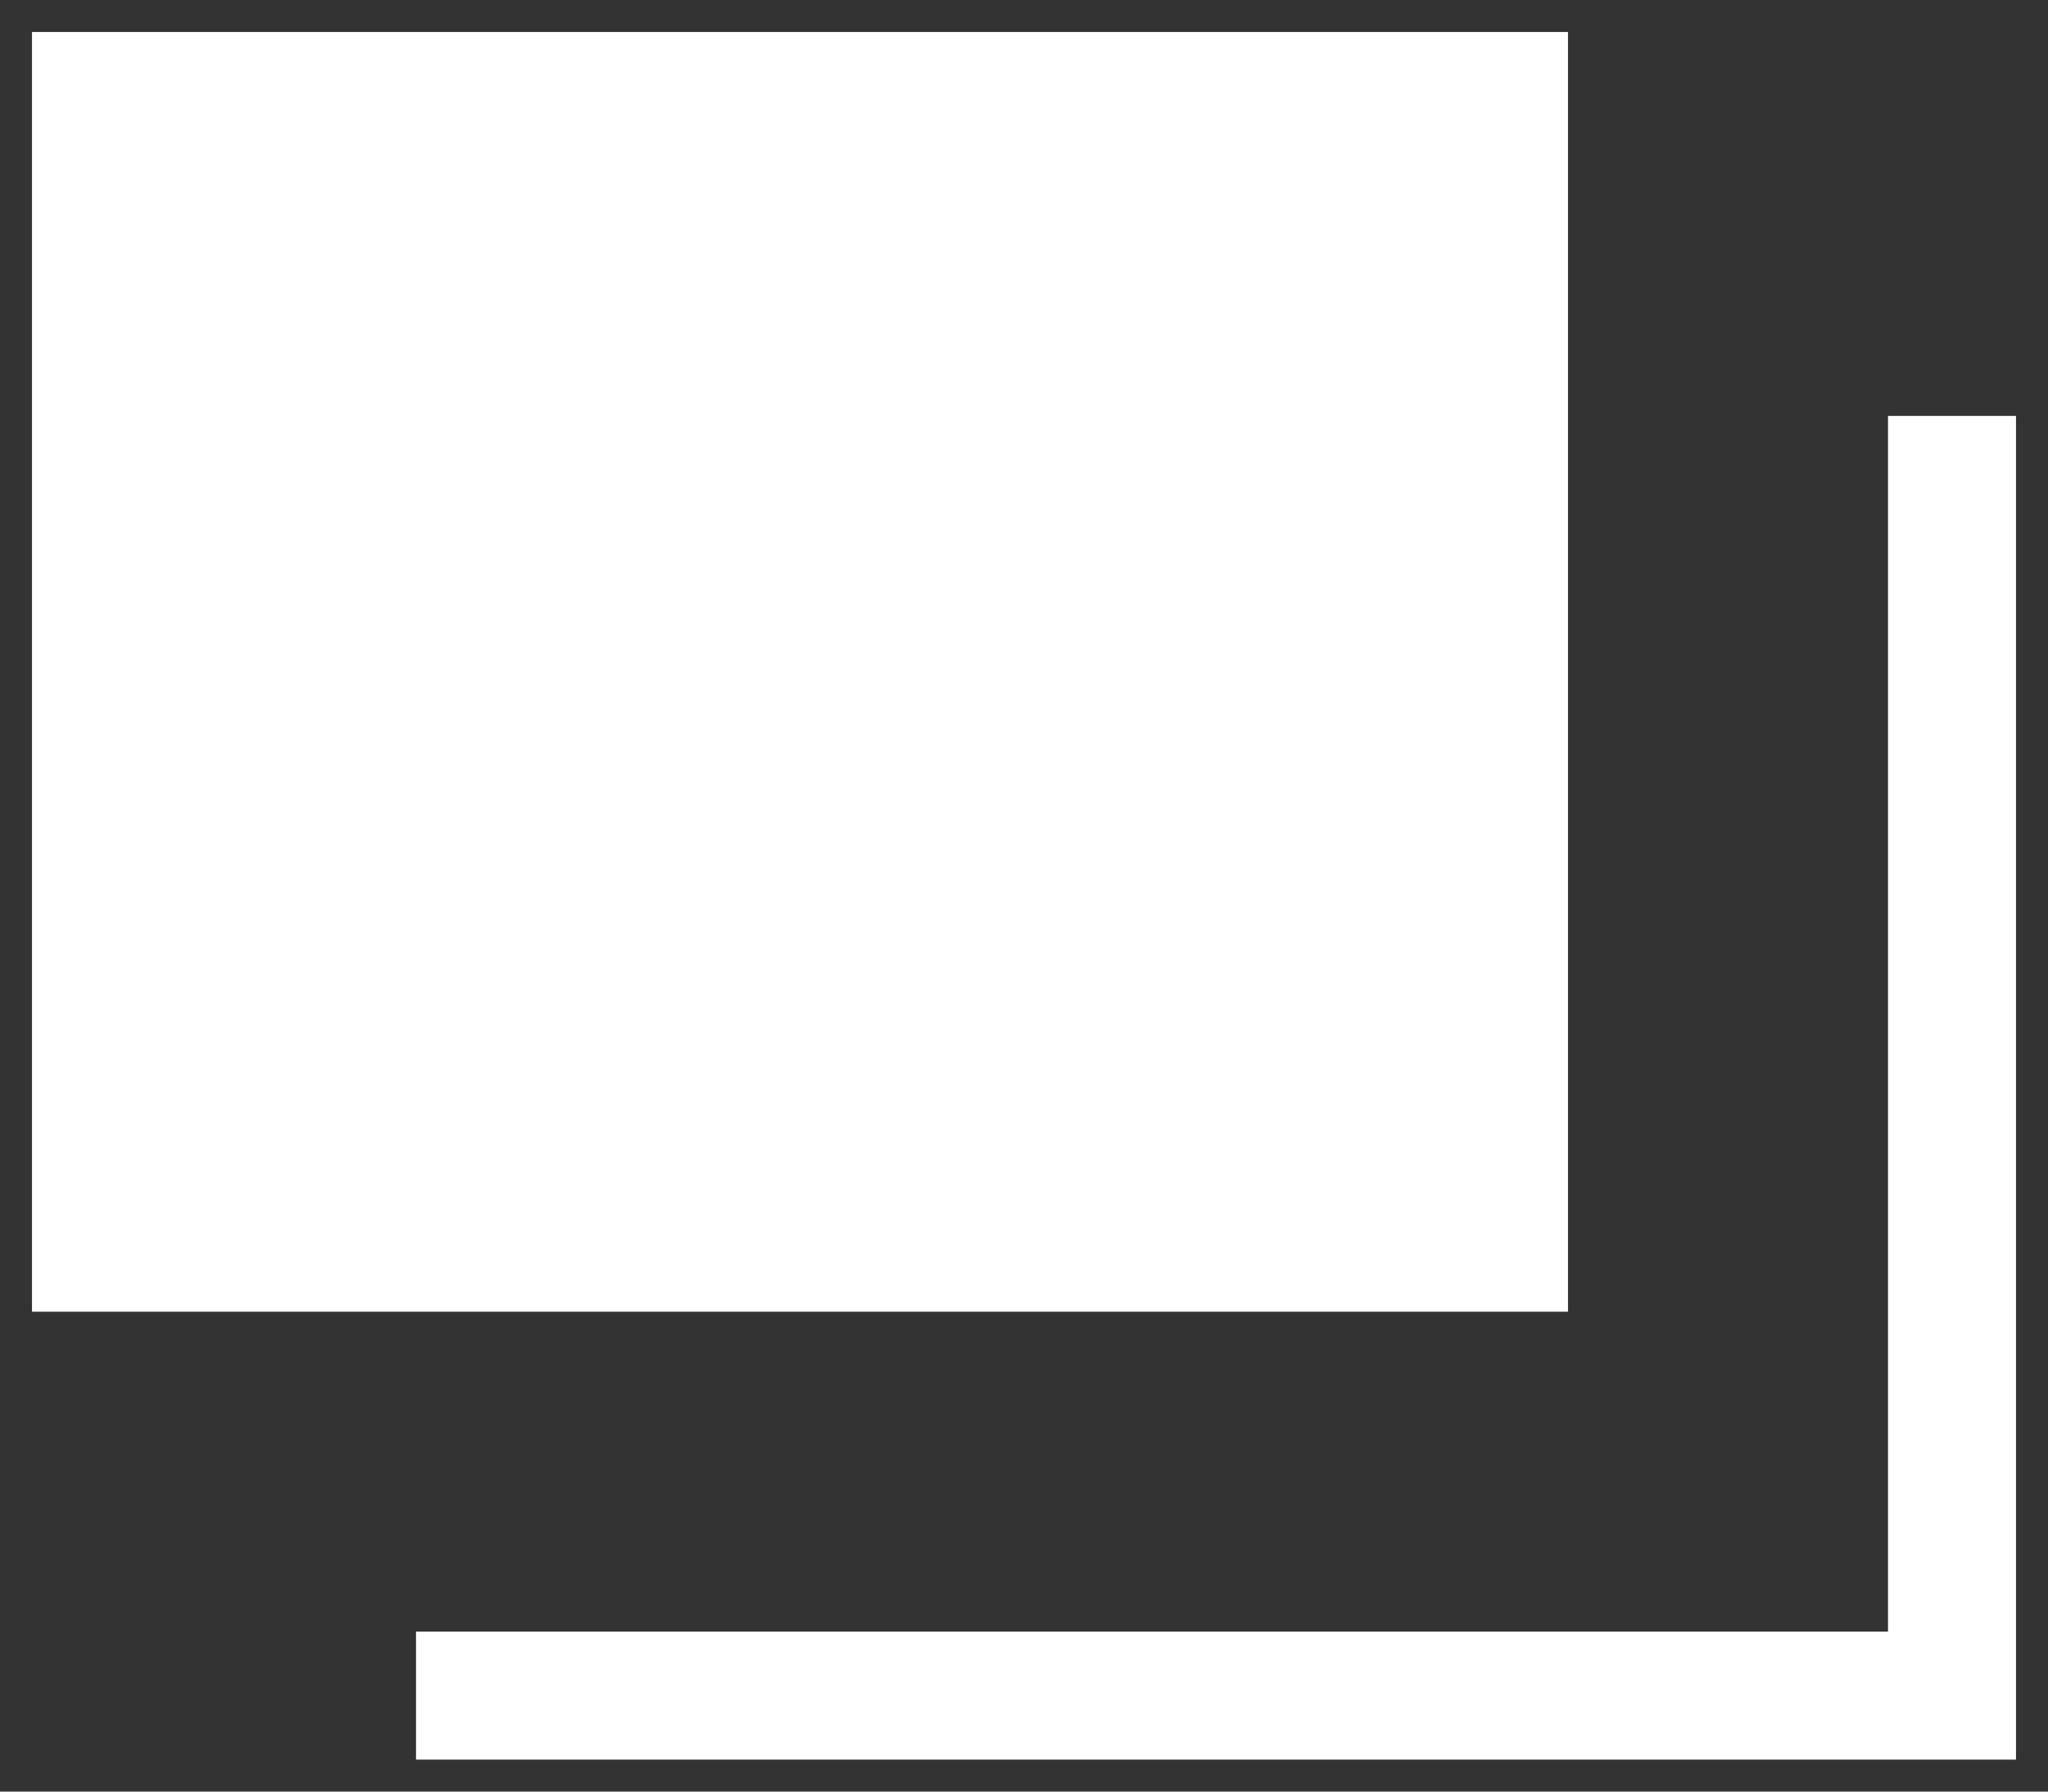
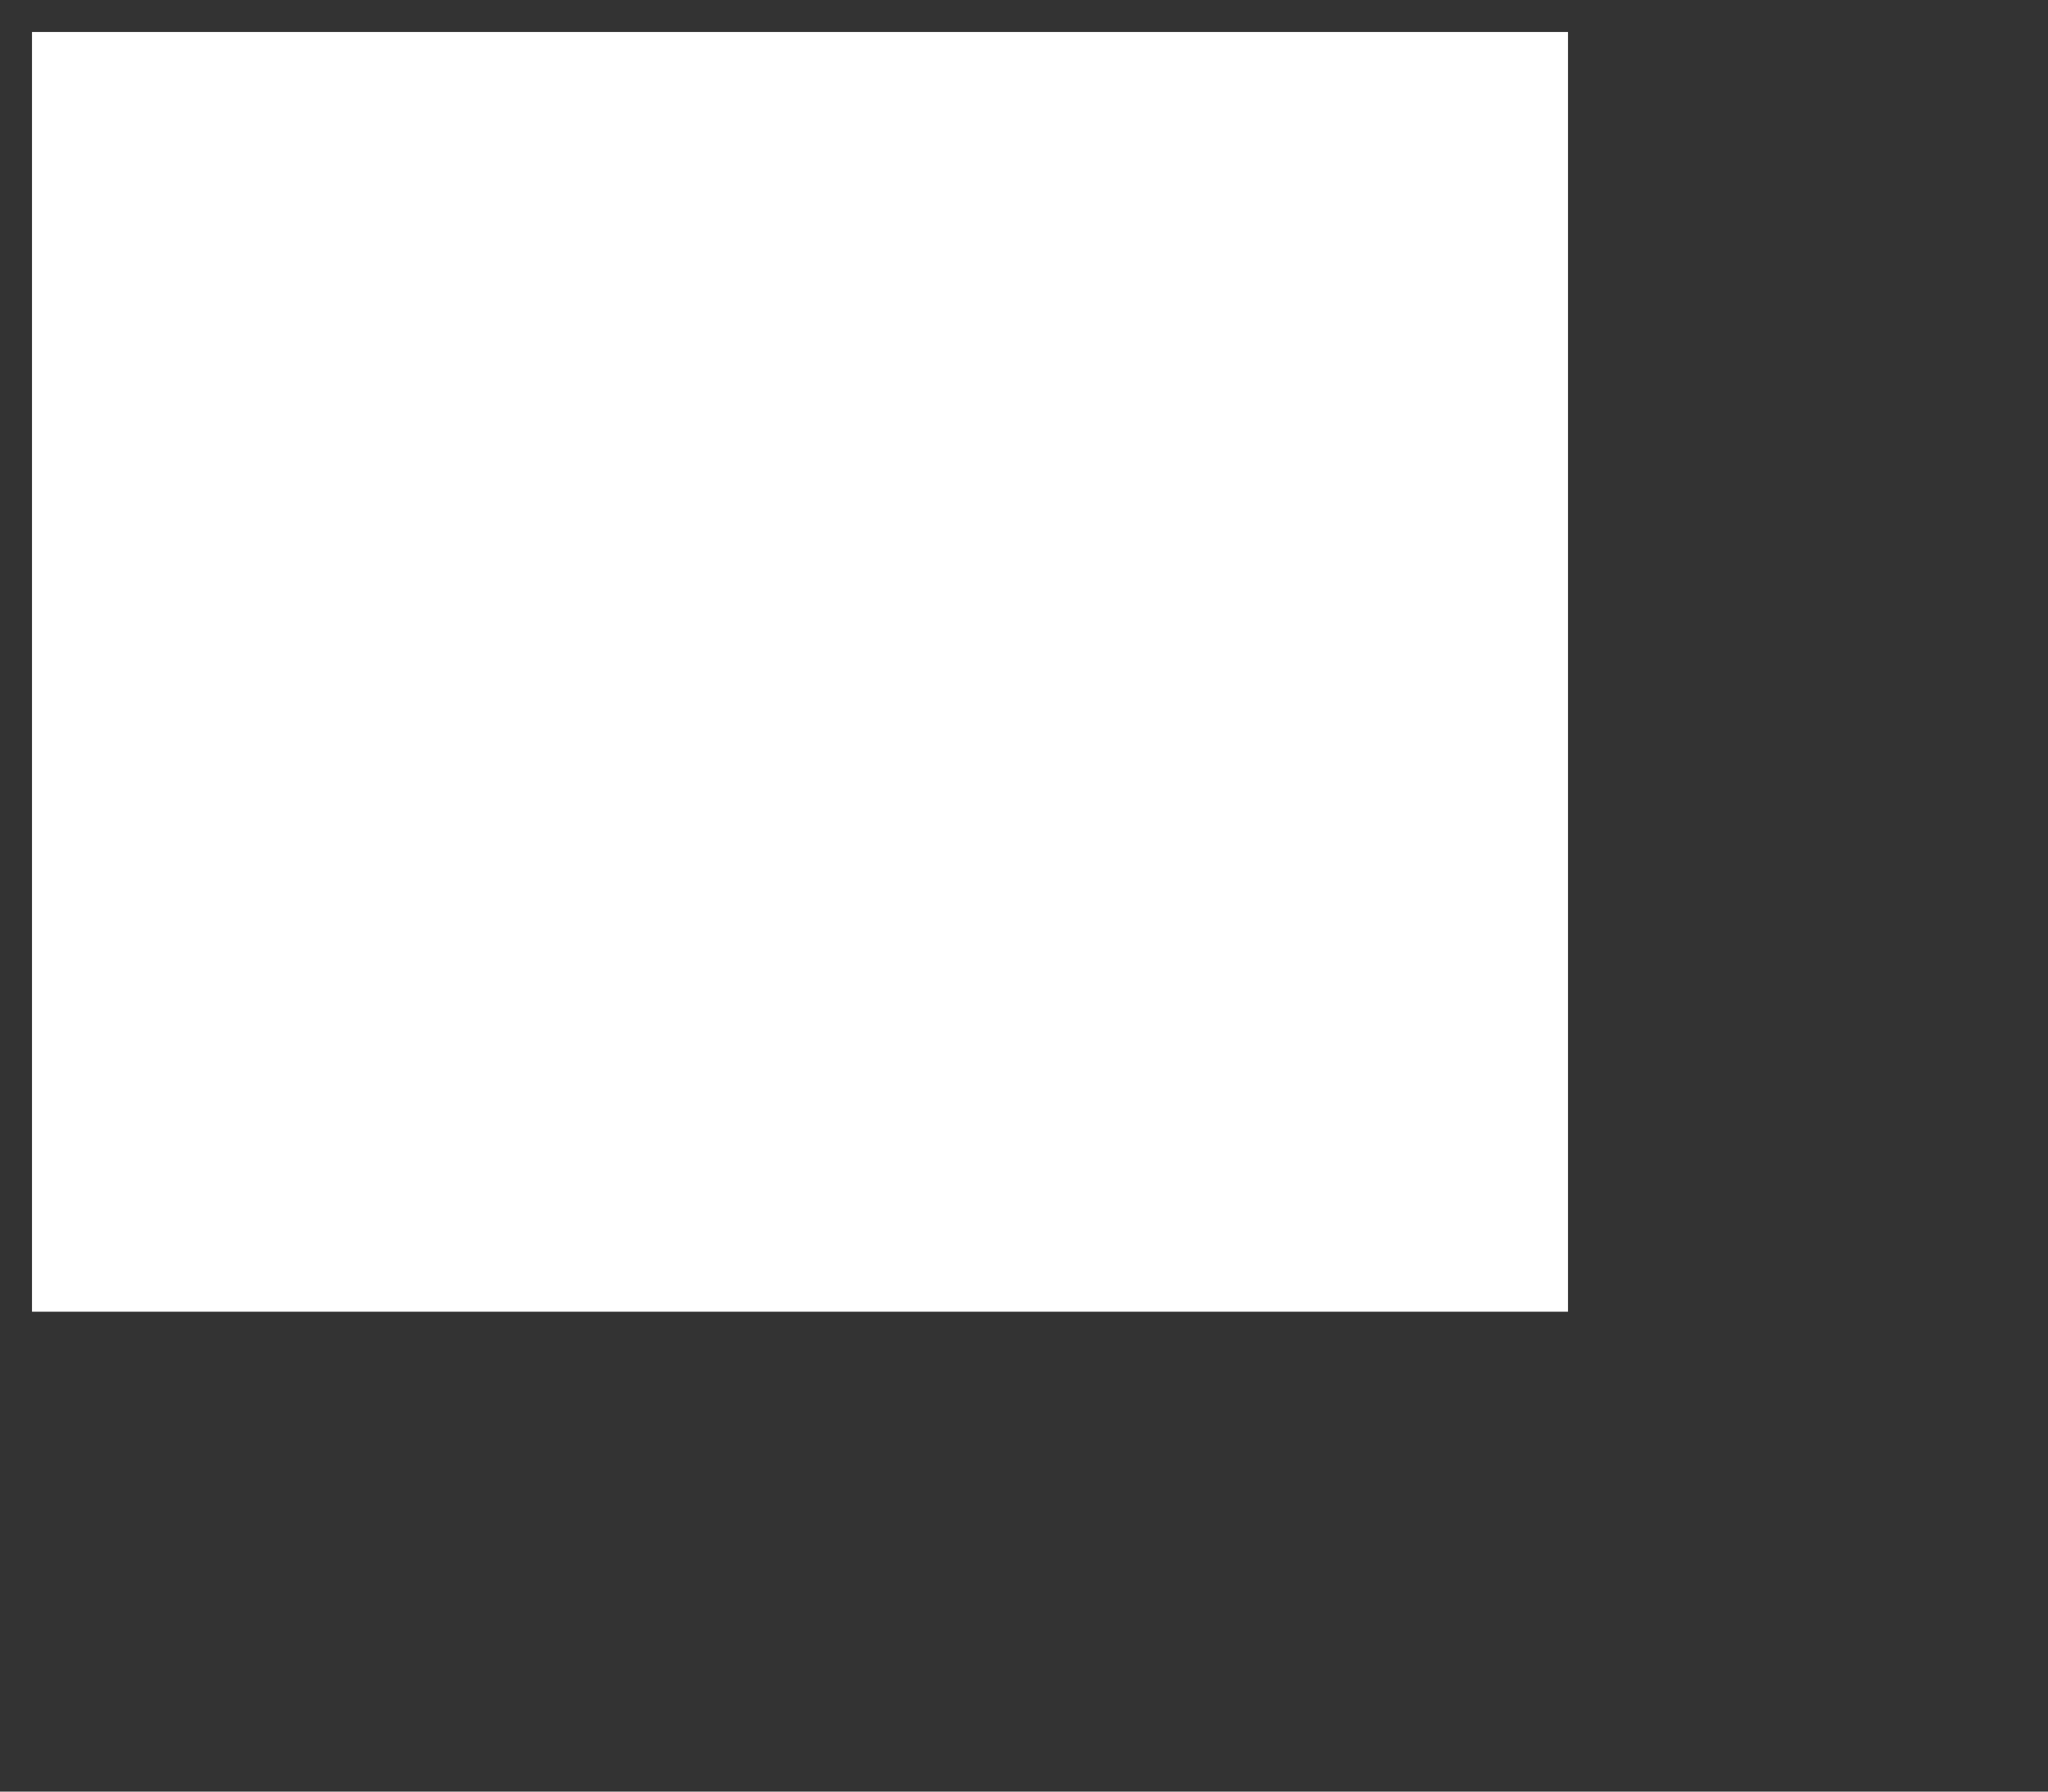
<svg xmlns="http://www.w3.org/2000/svg" id="_レイヤー_1" data-name="レイヤー 1" width="16" height="14" version="1.1" viewBox="0 0 16 14">
  <rect x="0" y="0" width="16" height="14" fill="#333333" stroke="none" />
  <defs>
    <style>
      .cls-1 {
        fill: #fff;
        stroke-width: 0px;
      }
    </style>
  </defs>
  <rect class="cls-1" x=".25" y=".25" width="12" height="10" />
-   <polygon class="cls-1" points="15.75 13.75 3.25 13.75 3.25 12.75 14.75 12.75 14.75 3.25 15.75 3.25 15.75 13.75" />
</svg>